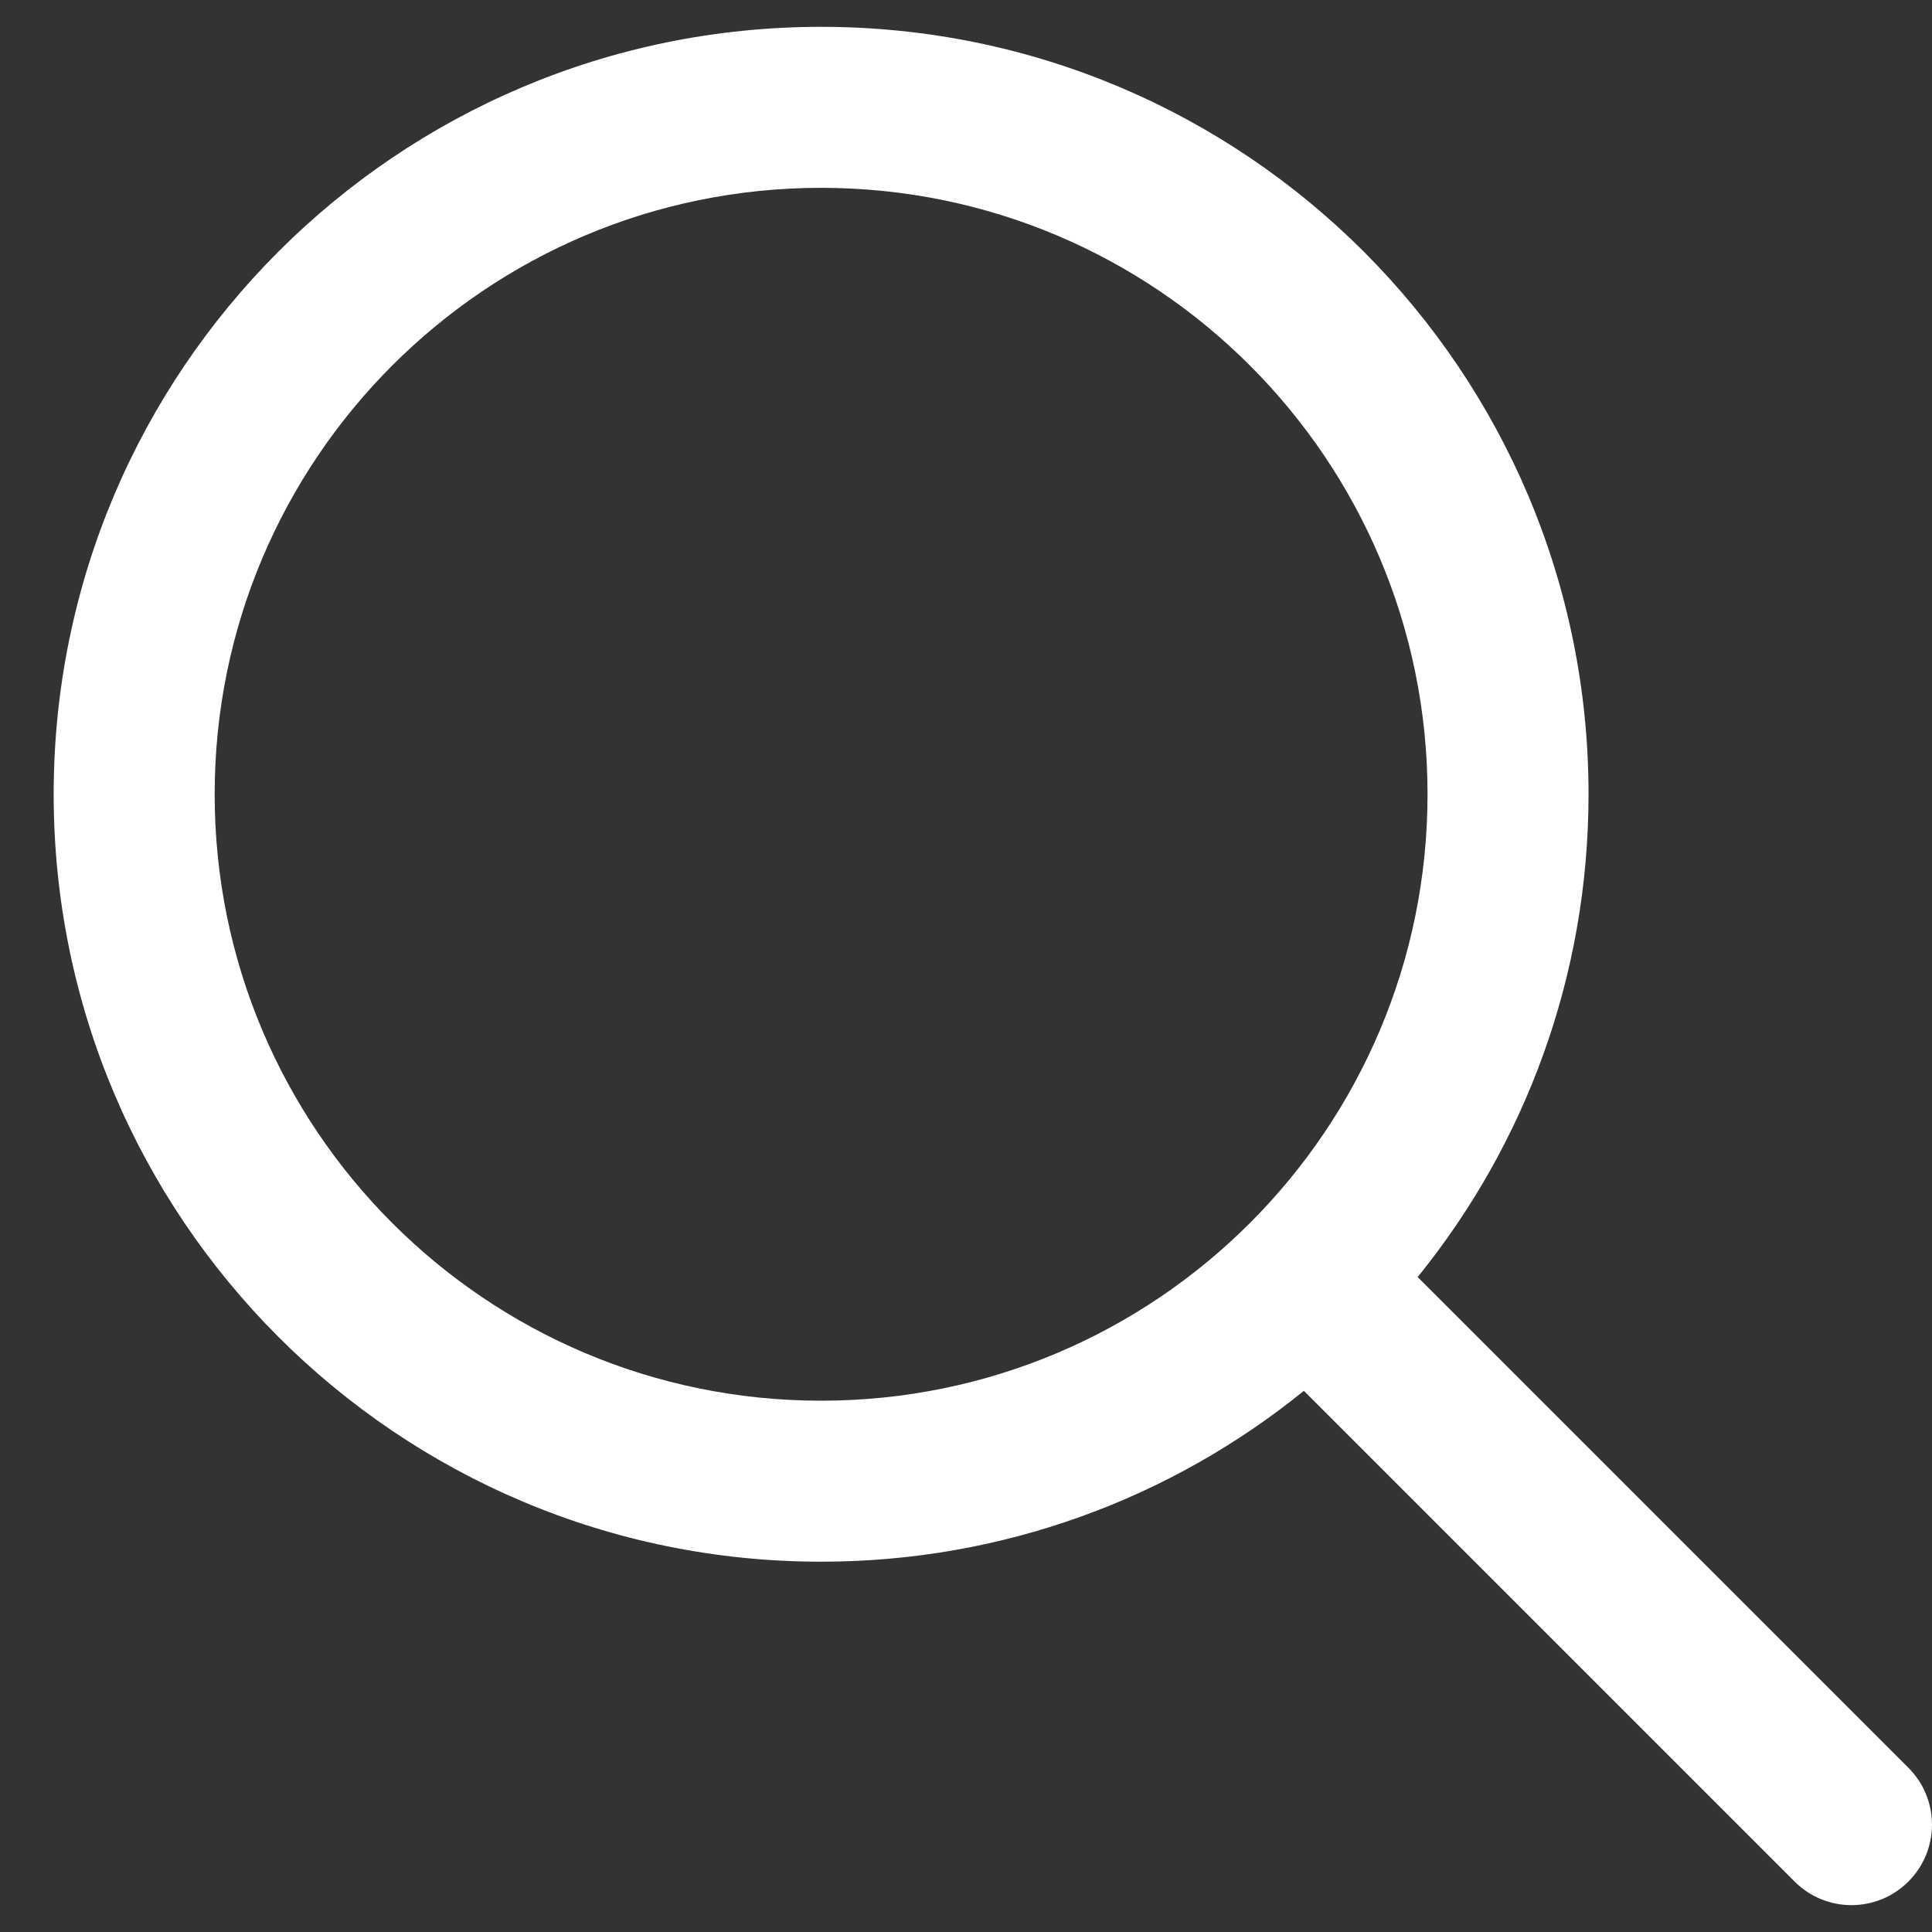
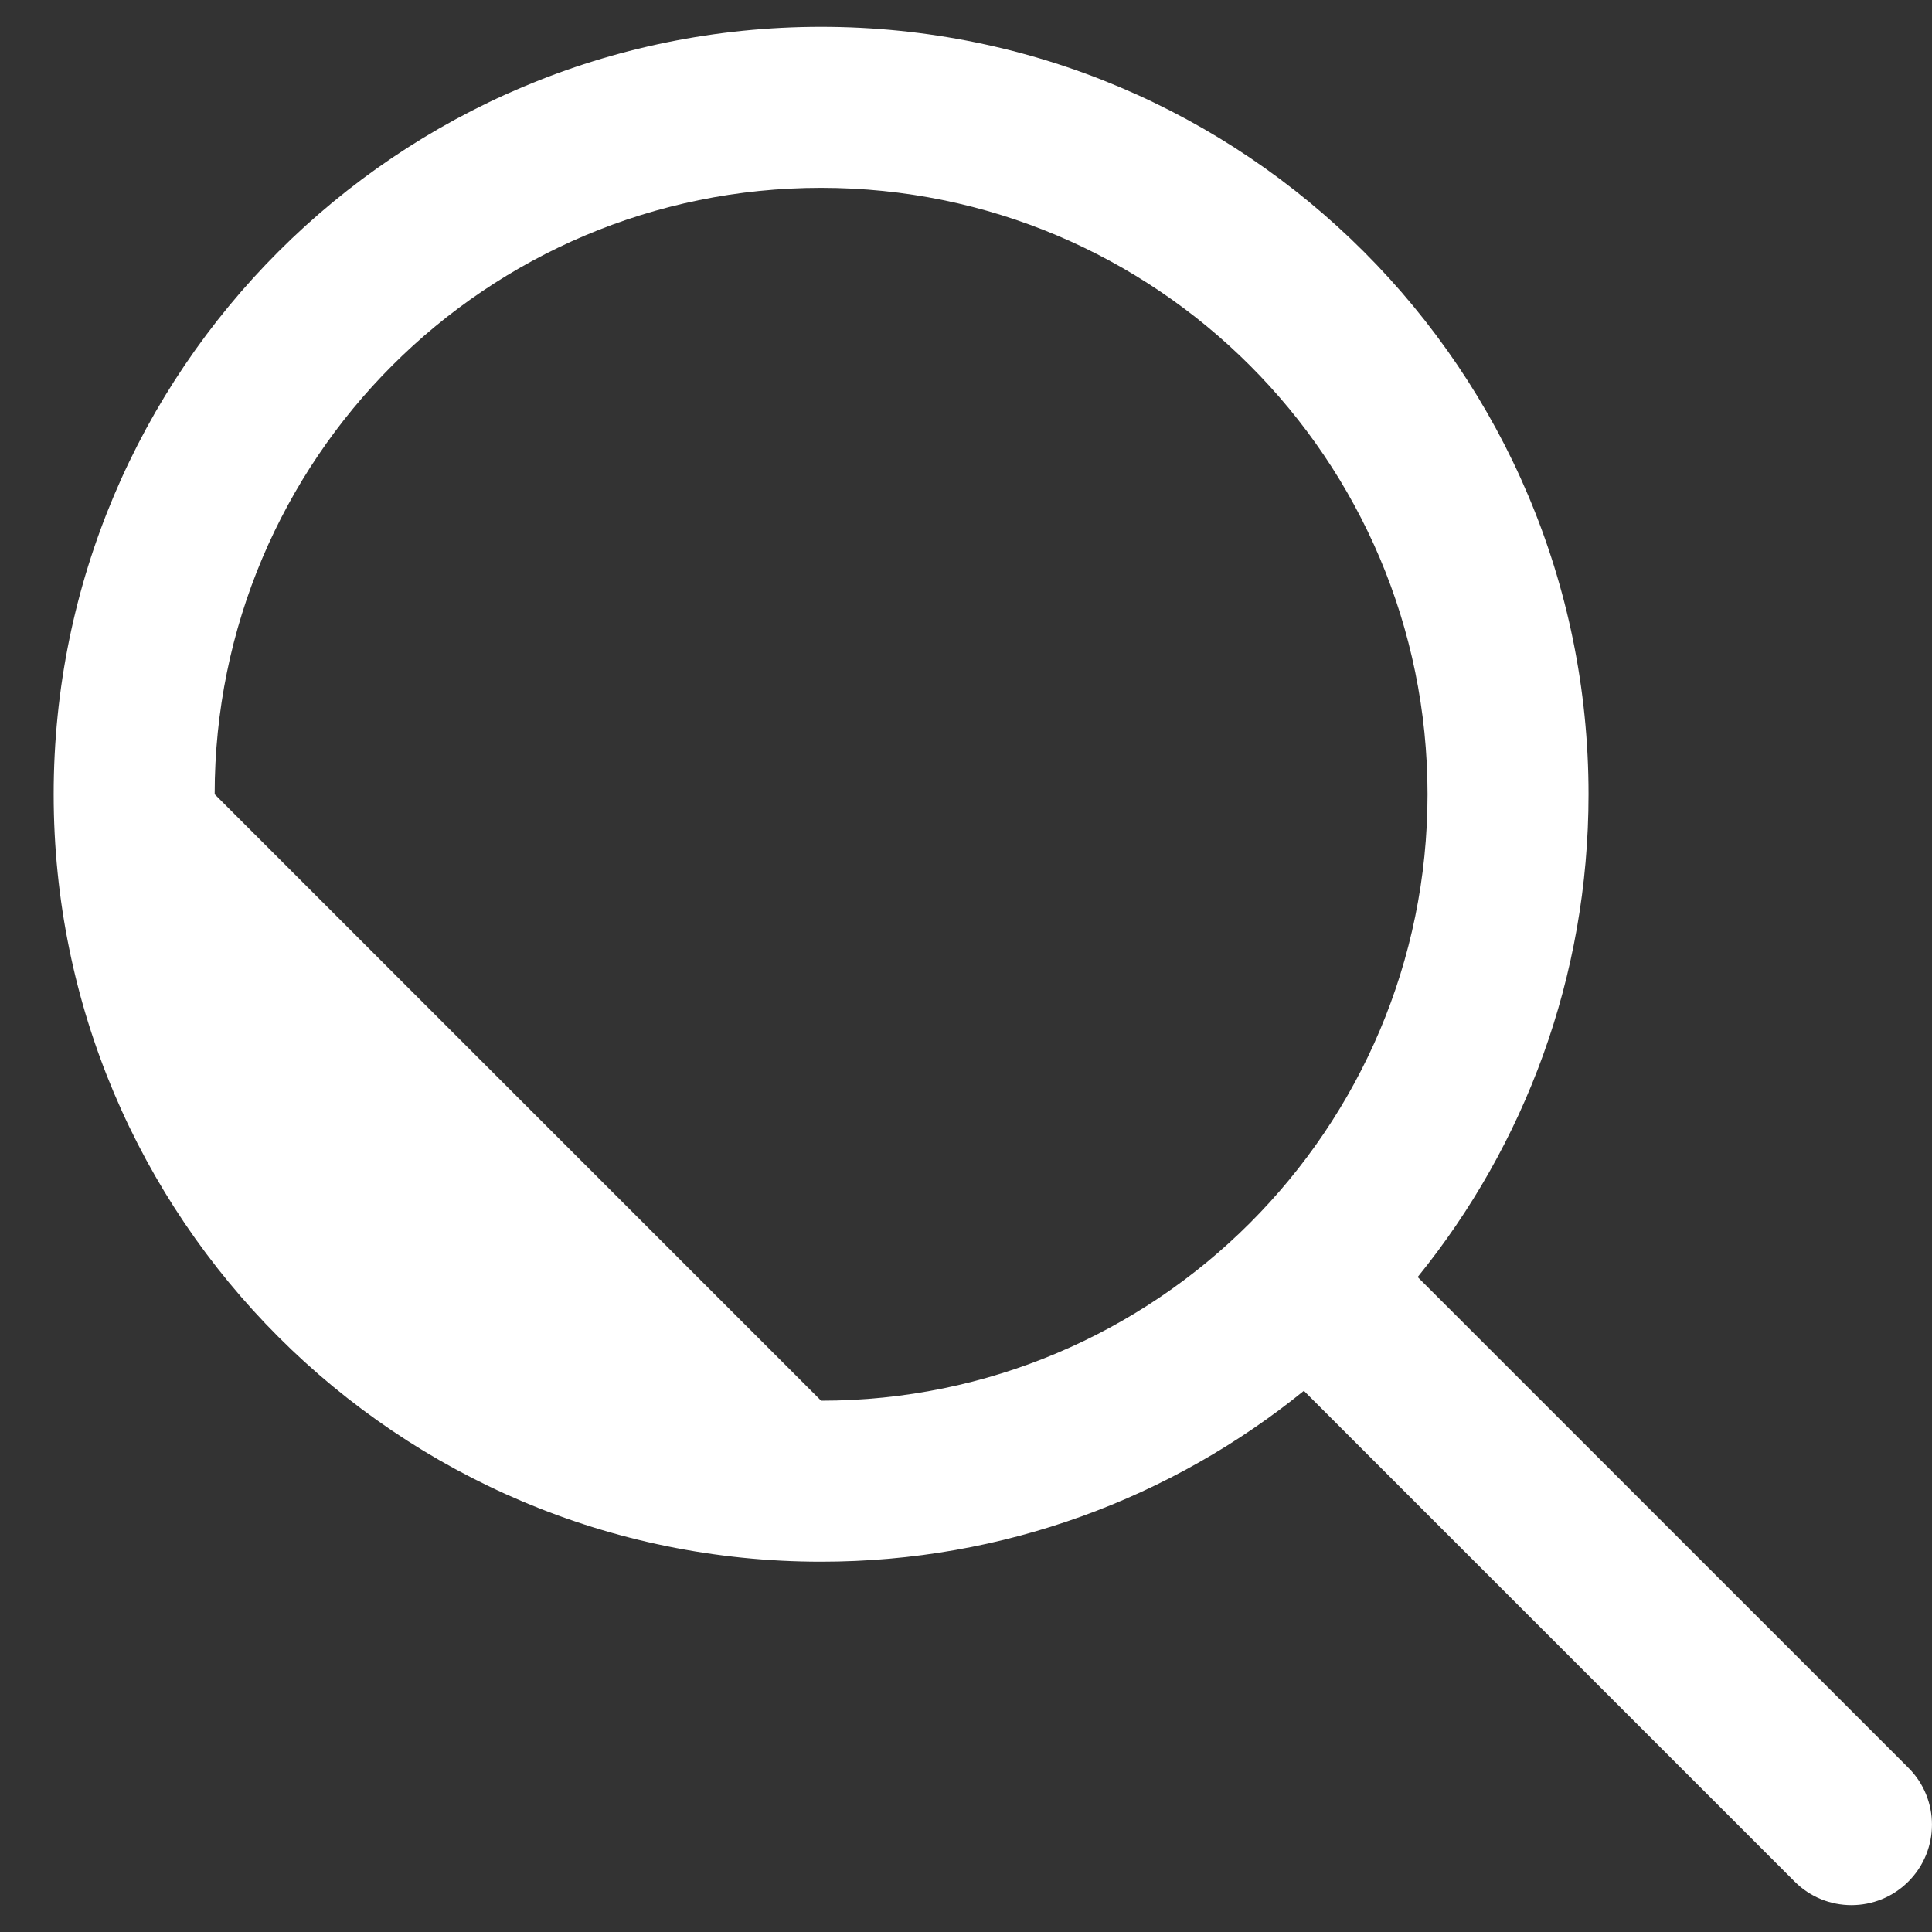
<svg xmlns="http://www.w3.org/2000/svg" width="18" height="18" viewBox="0 0 18 18" fill="none">
  <rect x="0" y="0" width="18" height="18" fill="#333333" stroke="none" />
-   <path fill-rule="evenodd" clip-rule="evenodd" d="M2 7.4C2 4.28 4.529 1.75 7.65 1.75C10.77 1.75 13.3 4.28 13.3 7.4C13.3 10.52 10.77 13.05 7.65 13.05C4.529 13.05 2 10.52 2 7.4ZM7.65 0.25C3.701 0.25 0.5 3.451 0.5 7.4C0.5 11.349 3.701 14.55 7.65 14.55C9.354 14.55 10.919 13.954 12.148 12.958L16.72 17.53C17.012 17.823 17.487 17.823 17.78 17.53C18.073 17.237 18.073 16.762 17.78 16.47L13.208 11.898C14.204 10.669 14.8 9.104 14.8 7.4C14.8 3.451 11.599 0.25 7.65 0.25Z" fill="white" />
+   <path fill-rule="evenodd" clip-rule="evenodd" d="M2 7.4C2 4.28 4.529 1.75 7.65 1.75C10.77 1.75 13.3 4.28 13.3 7.4C13.3 10.52 10.77 13.05 7.65 13.05ZM7.65 0.25C3.701 0.25 0.5 3.451 0.5 7.4C0.5 11.349 3.701 14.55 7.65 14.55C9.354 14.55 10.919 13.954 12.148 12.958L16.72 17.53C17.012 17.823 17.487 17.823 17.78 17.53C18.073 17.237 18.073 16.762 17.78 16.47L13.208 11.898C14.204 10.669 14.8 9.104 14.8 7.4C14.8 3.451 11.599 0.25 7.65 0.25Z" fill="white" />
</svg>